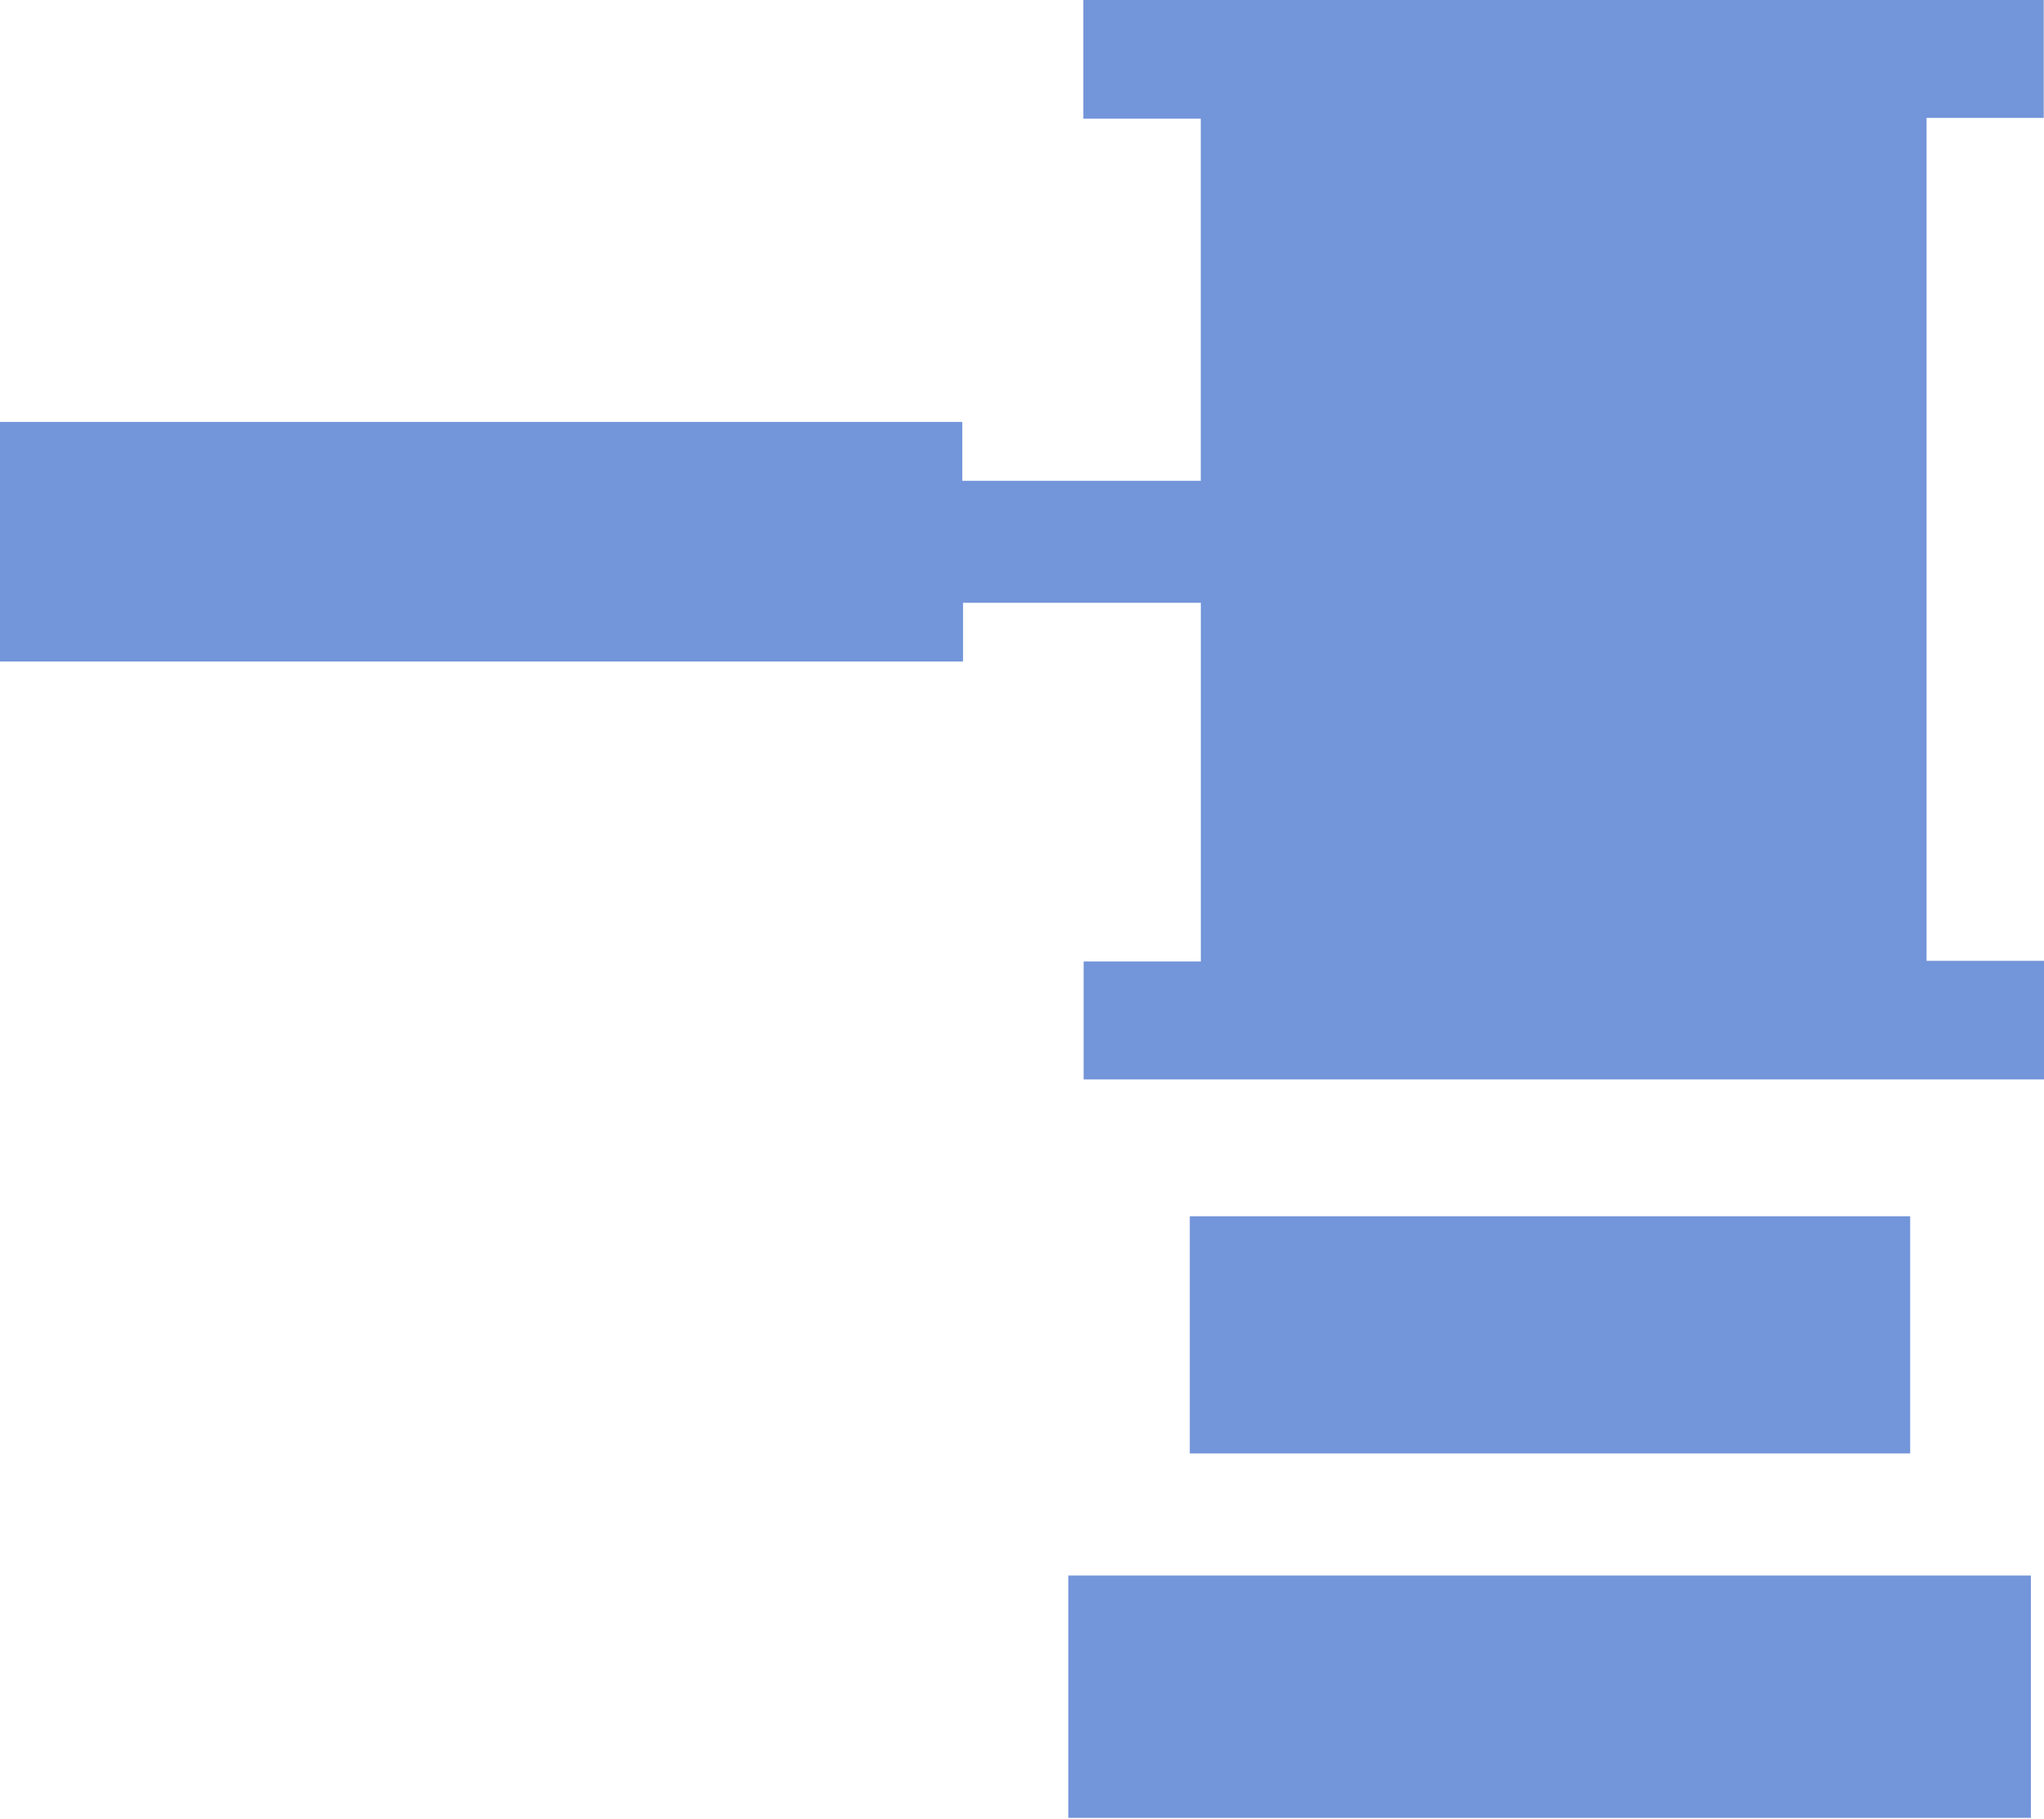
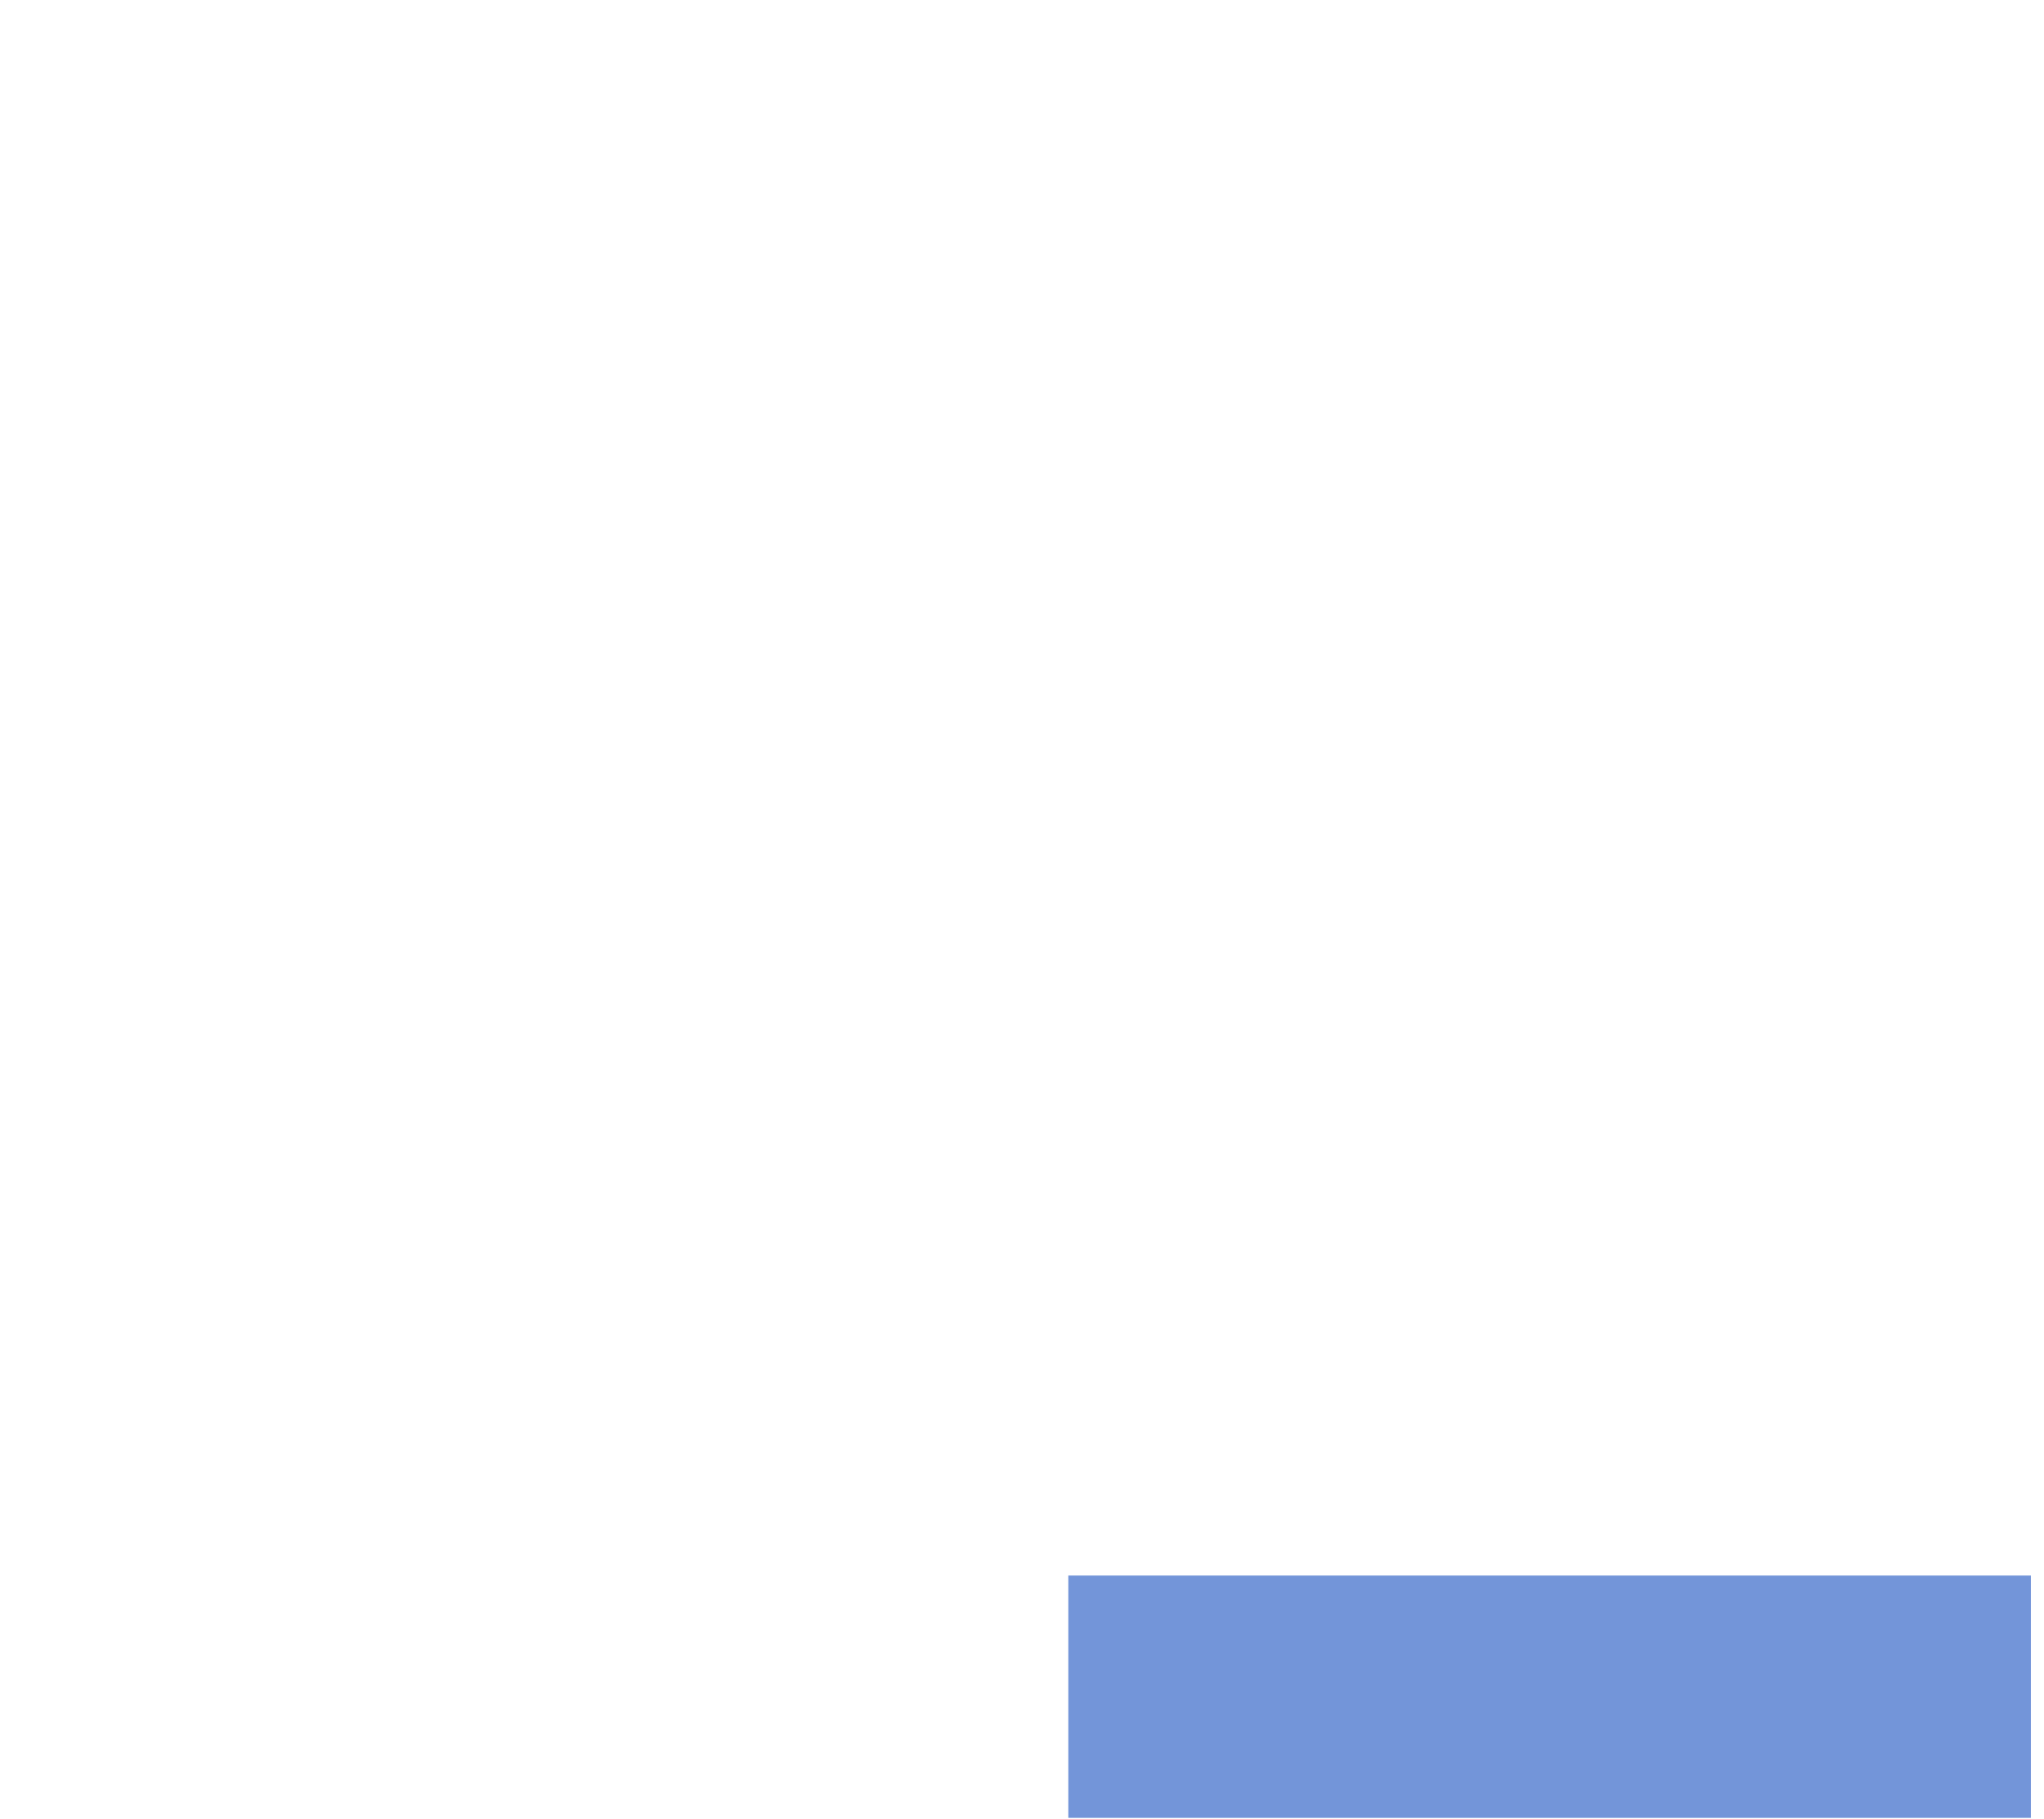
<svg xmlns="http://www.w3.org/2000/svg" width="100" height="89" viewBox="0 0 100 89" fill="none">
  <g clip-path="url(#clip0_4627_1921)">
-     <path d="M0 20.644H47.078V23.526H58.746V5.806H53.003V0H99.987V5.769H94.254V47.012H100V52.815H53.016V47.044H58.749V29.493H47.114V32.367H0V20.644Z" fill="#7395D9" />
    <path d="M52.265 88.945V77.088H99.358V88.945H52.265Z" fill="#7395D9" />
-     <path d="M93.453 59.509V71.112H58.209V59.509H93.453Z" fill="#7395D9" />
+     <path d="M93.453 59.509V71.112H58.209H93.453Z" fill="#7395D9" />
  </g>
  <defs>
    <clipPath id="clip0_4627_1921">
      <rect width="100" height="88.945" fill="white" />
    </clipPath>
  </defs>
</svg>